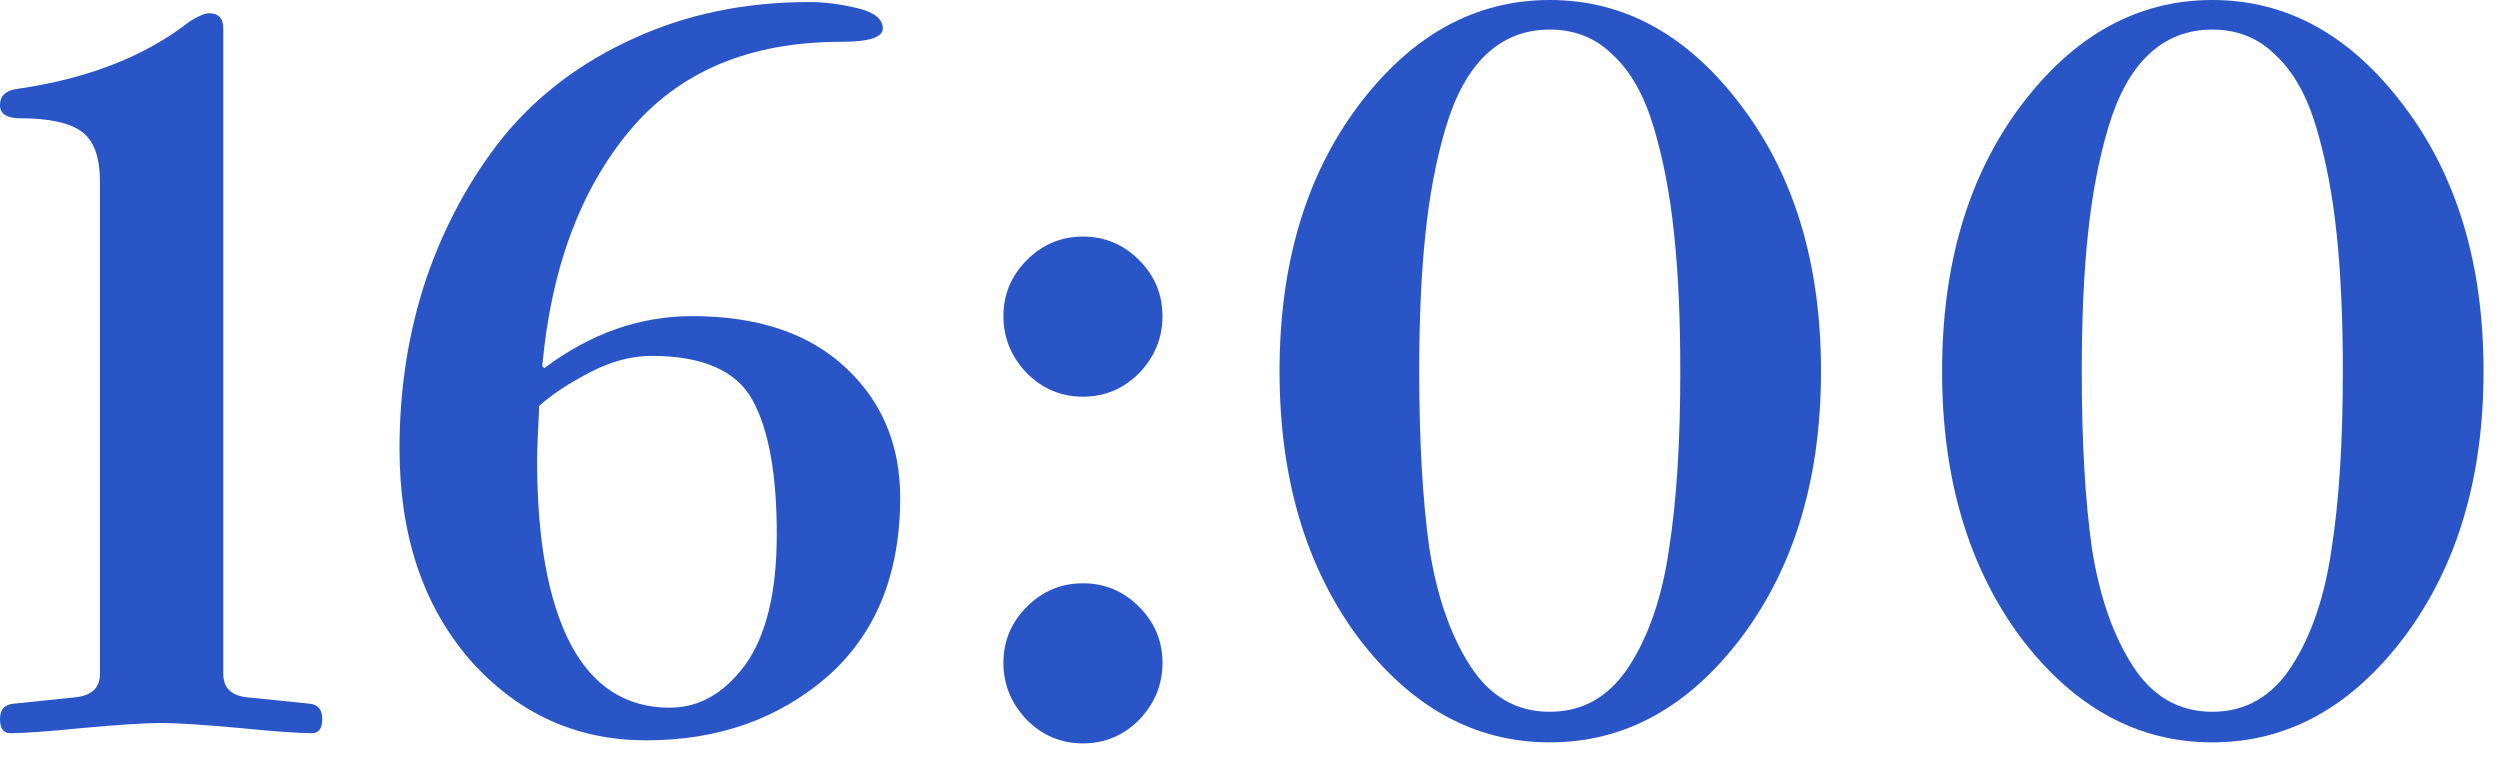
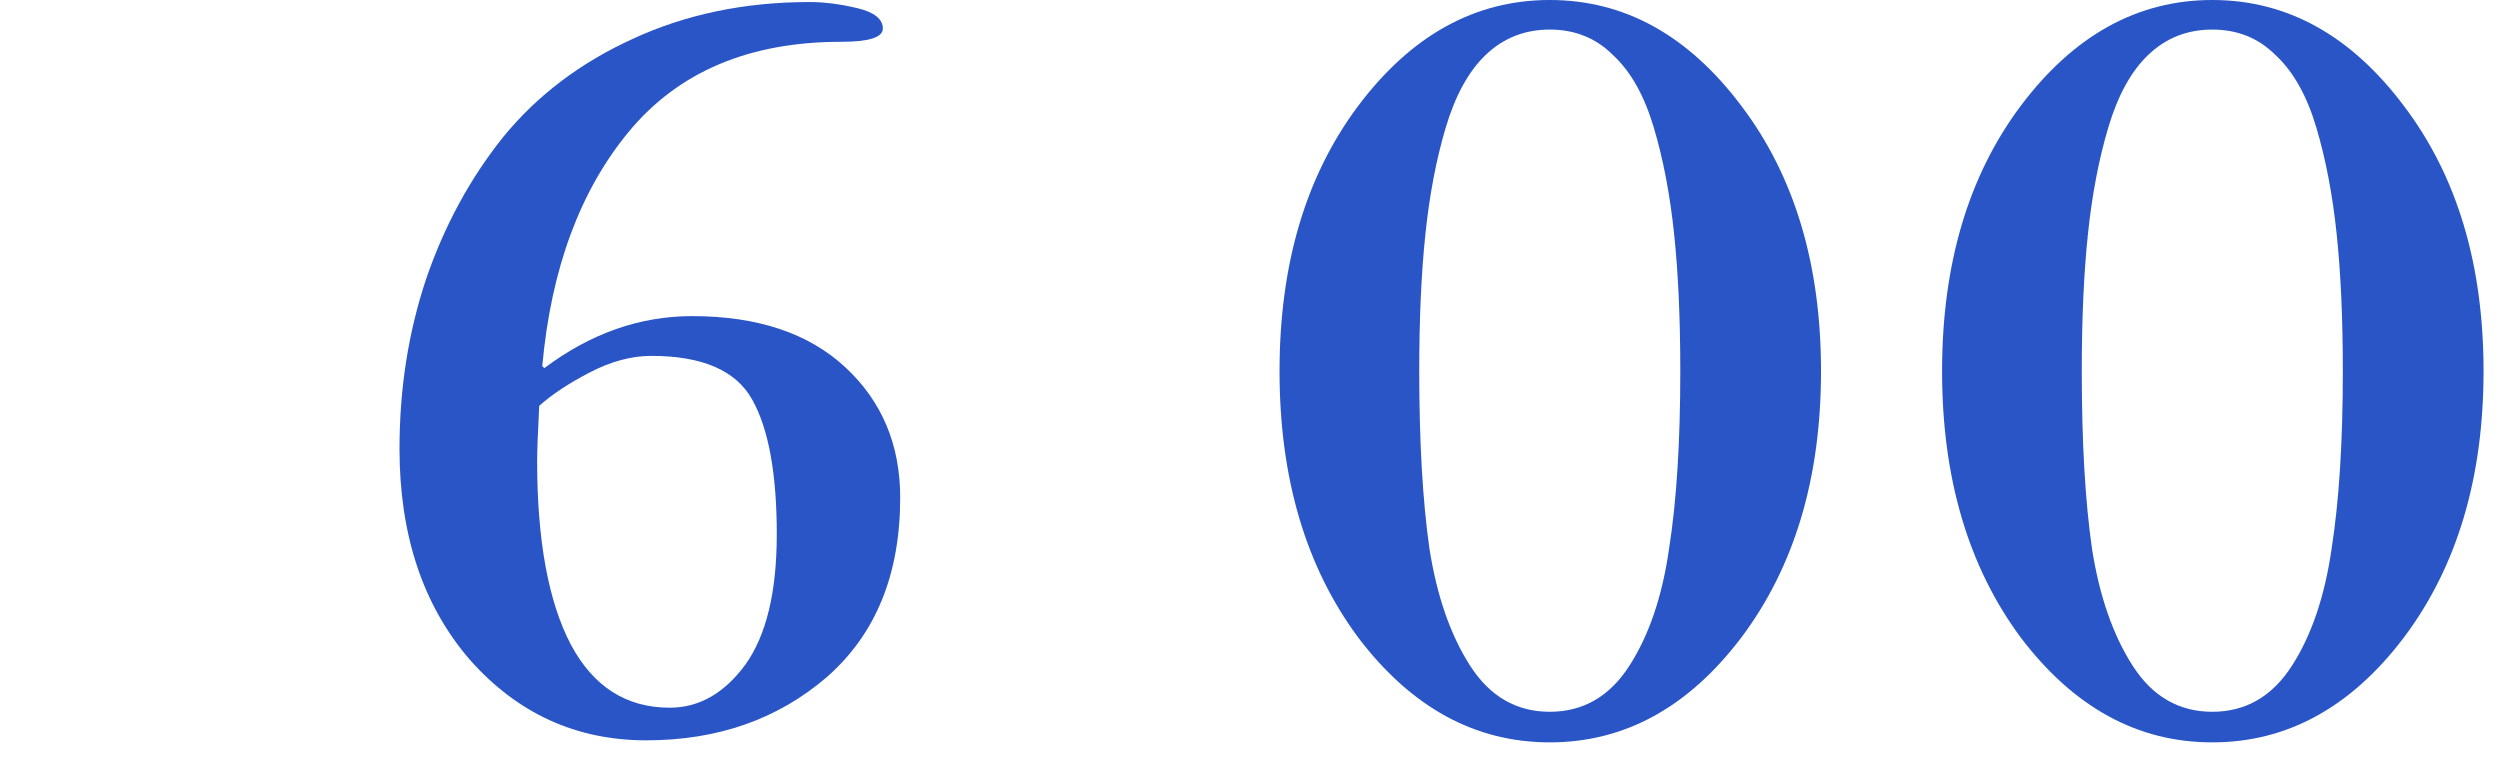
<svg xmlns="http://www.w3.org/2000/svg" width="76" height="23" viewBox="0 0 76 23" fill="none">
  <path d="M61.426 19.375C59.835 17.226 59.039 14.529 59.039 11.284C59.039 8.039 59.835 5.353 61.426 3.224C63.038 1.075 64.981 0 67.254 0C69.527 0 71.47 1.075 73.082 3.224C74.694 5.353 75.5 8.039 75.5 11.284C75.5 14.529 74.694 17.226 73.082 19.375C71.47 21.504 69.527 22.568 67.254 22.568C64.981 22.568 63.038 21.504 61.426 19.375ZM63.286 11.284C63.286 13.433 63.389 15.231 63.596 16.678C63.823 18.125 64.237 19.313 64.836 20.243C65.435 21.173 66.241 21.638 67.254 21.638C68.267 21.638 69.073 21.173 69.672 20.243C70.271 19.313 70.674 18.125 70.881 16.678C71.108 15.231 71.222 13.433 71.222 11.284C71.222 9.693 71.16 8.308 71.036 7.13C70.912 5.931 70.705 4.846 70.416 3.875C70.127 2.904 69.713 2.17 69.176 1.674C68.659 1.157 68.019 0.899 67.254 0.899C66.489 0.899 65.838 1.157 65.301 1.674C64.784 2.17 64.381 2.904 64.092 3.875C63.803 4.846 63.596 5.931 63.472 7.13C63.348 8.308 63.286 9.693 63.286 11.284Z" fill="#2955C7" />
  <path d="M41.285 19.375C39.694 17.226 38.898 14.529 38.898 11.284C38.898 8.039 39.694 5.353 41.285 3.224C42.897 1.075 44.84 0 47.113 0C49.387 0 51.329 1.075 52.941 3.224C54.553 5.353 55.359 8.039 55.359 11.284C55.359 14.529 54.553 17.226 52.941 19.375C51.329 21.504 49.387 22.568 47.113 22.568C44.84 22.568 42.897 21.504 41.285 19.375ZM43.145 11.284C43.145 13.433 43.249 15.231 43.455 16.678C43.683 18.125 44.096 19.313 44.695 20.243C45.295 21.173 46.101 21.638 47.113 21.638C48.126 21.638 48.932 21.173 49.531 20.243C50.131 19.313 50.534 18.125 50.74 16.678C50.968 15.231 51.081 13.433 51.081 11.284C51.081 9.693 51.019 8.308 50.895 7.13C50.771 5.931 50.565 4.846 50.275 3.875C49.986 2.904 49.573 2.17 49.035 1.674C48.519 1.157 47.878 0.899 47.113 0.899C46.349 0.899 45.698 1.157 45.16 1.674C44.644 2.17 44.241 2.904 43.951 3.875C43.662 4.846 43.455 5.931 43.331 7.13C43.207 8.308 43.145 9.693 43.145 11.284Z" fill="#2955C7" />
-   <path d="M31.217 11.346C30.742 10.85 30.504 10.271 30.504 9.61C30.504 8.949 30.742 8.38 31.217 7.905C31.692 7.43 32.261 7.192 32.922 7.192C33.583 7.192 34.152 7.43 34.627 7.905C35.102 8.38 35.34 8.949 35.34 9.61C35.34 10.271 35.102 10.85 34.627 11.346C34.152 11.821 33.583 12.059 32.922 12.059C32.261 12.059 31.692 11.821 31.217 11.346ZM31.217 21.886C30.742 21.39 30.504 20.811 30.504 20.15C30.504 19.489 30.742 18.92 31.217 18.445C31.692 17.97 32.261 17.732 32.922 17.732C33.583 17.732 34.152 17.97 34.627 18.445C35.102 18.92 35.34 19.489 35.34 20.15C35.34 20.811 35.102 21.39 34.627 21.886C34.152 22.361 33.583 22.599 32.922 22.599C32.261 22.599 31.692 22.361 31.217 21.886Z" fill="#2955C7" />
  <path d="M12.145 13.64C12.145 11.821 12.413 10.106 12.95 8.494C13.508 6.861 14.294 5.415 15.306 4.154C16.34 2.893 17.652 1.901 19.244 1.178C20.855 0.434 22.643 0.062 24.607 0.062C25.061 0.062 25.547 0.124 26.064 0.248C26.58 0.372 26.838 0.579 26.838 0.868C26.838 1.137 26.415 1.271 25.567 1.271C22.777 1.271 20.628 2.18 19.119 3.999C17.631 5.797 16.753 8.174 16.485 11.129L16.547 11.191C17.952 10.137 19.45 9.61 21.041 9.61C23.026 9.61 24.576 10.127 25.692 11.16C26.808 12.193 27.366 13.516 27.366 15.128C27.366 17.463 26.622 19.282 25.134 20.584C23.645 21.865 21.817 22.506 19.646 22.506C17.518 22.506 15.73 21.69 14.284 20.057C12.857 18.404 12.145 16.265 12.145 13.64ZM16.329 14.012C16.329 16.43 16.671 18.29 17.352 19.592C18.035 20.873 19.037 21.514 20.36 21.514C21.248 21.514 22.013 21.08 22.654 20.212C23.294 19.323 23.614 18.001 23.614 16.244C23.614 14.405 23.366 13.041 22.87 12.152C22.375 11.263 21.352 10.819 19.802 10.819C19.202 10.819 18.582 10.984 17.942 11.315C17.301 11.646 16.784 11.987 16.392 12.338C16.35 13.165 16.329 13.723 16.329 14.012Z" fill="#2955C7" />
-   <path d="M0.31 22.289C0.103 22.289 0 22.144 0 21.855C0 21.566 0.145 21.41 0.434 21.39L2.232 21.204C2.769 21.163 3.038 20.925 3.038 20.491V5.518C3.038 4.774 2.852 4.268 2.48 3.999C2.108 3.73 1.488 3.596 0.62 3.596C0.207 3.596 0 3.462 0 3.193C0 2.904 0.186 2.738 0.558 2.697C2.687 2.387 4.423 1.705 5.766 0.651C6.035 0.485 6.231 0.403 6.355 0.403C6.644 0.403 6.789 0.558 6.789 0.868V20.491C6.789 20.925 7.047 21.163 7.564 21.204L9.393 21.39C9.662 21.41 9.796 21.566 9.796 21.855C9.796 22.144 9.693 22.289 9.486 22.289C9.073 22.289 8.349 22.237 7.316 22.134C6.179 22.03 5.373 21.979 4.898 21.979C4.423 21.979 3.617 22.03 2.48 22.134C1.447 22.237 0.723 22.289 0.31 22.289Z" fill="#2955C7" />
</svg>